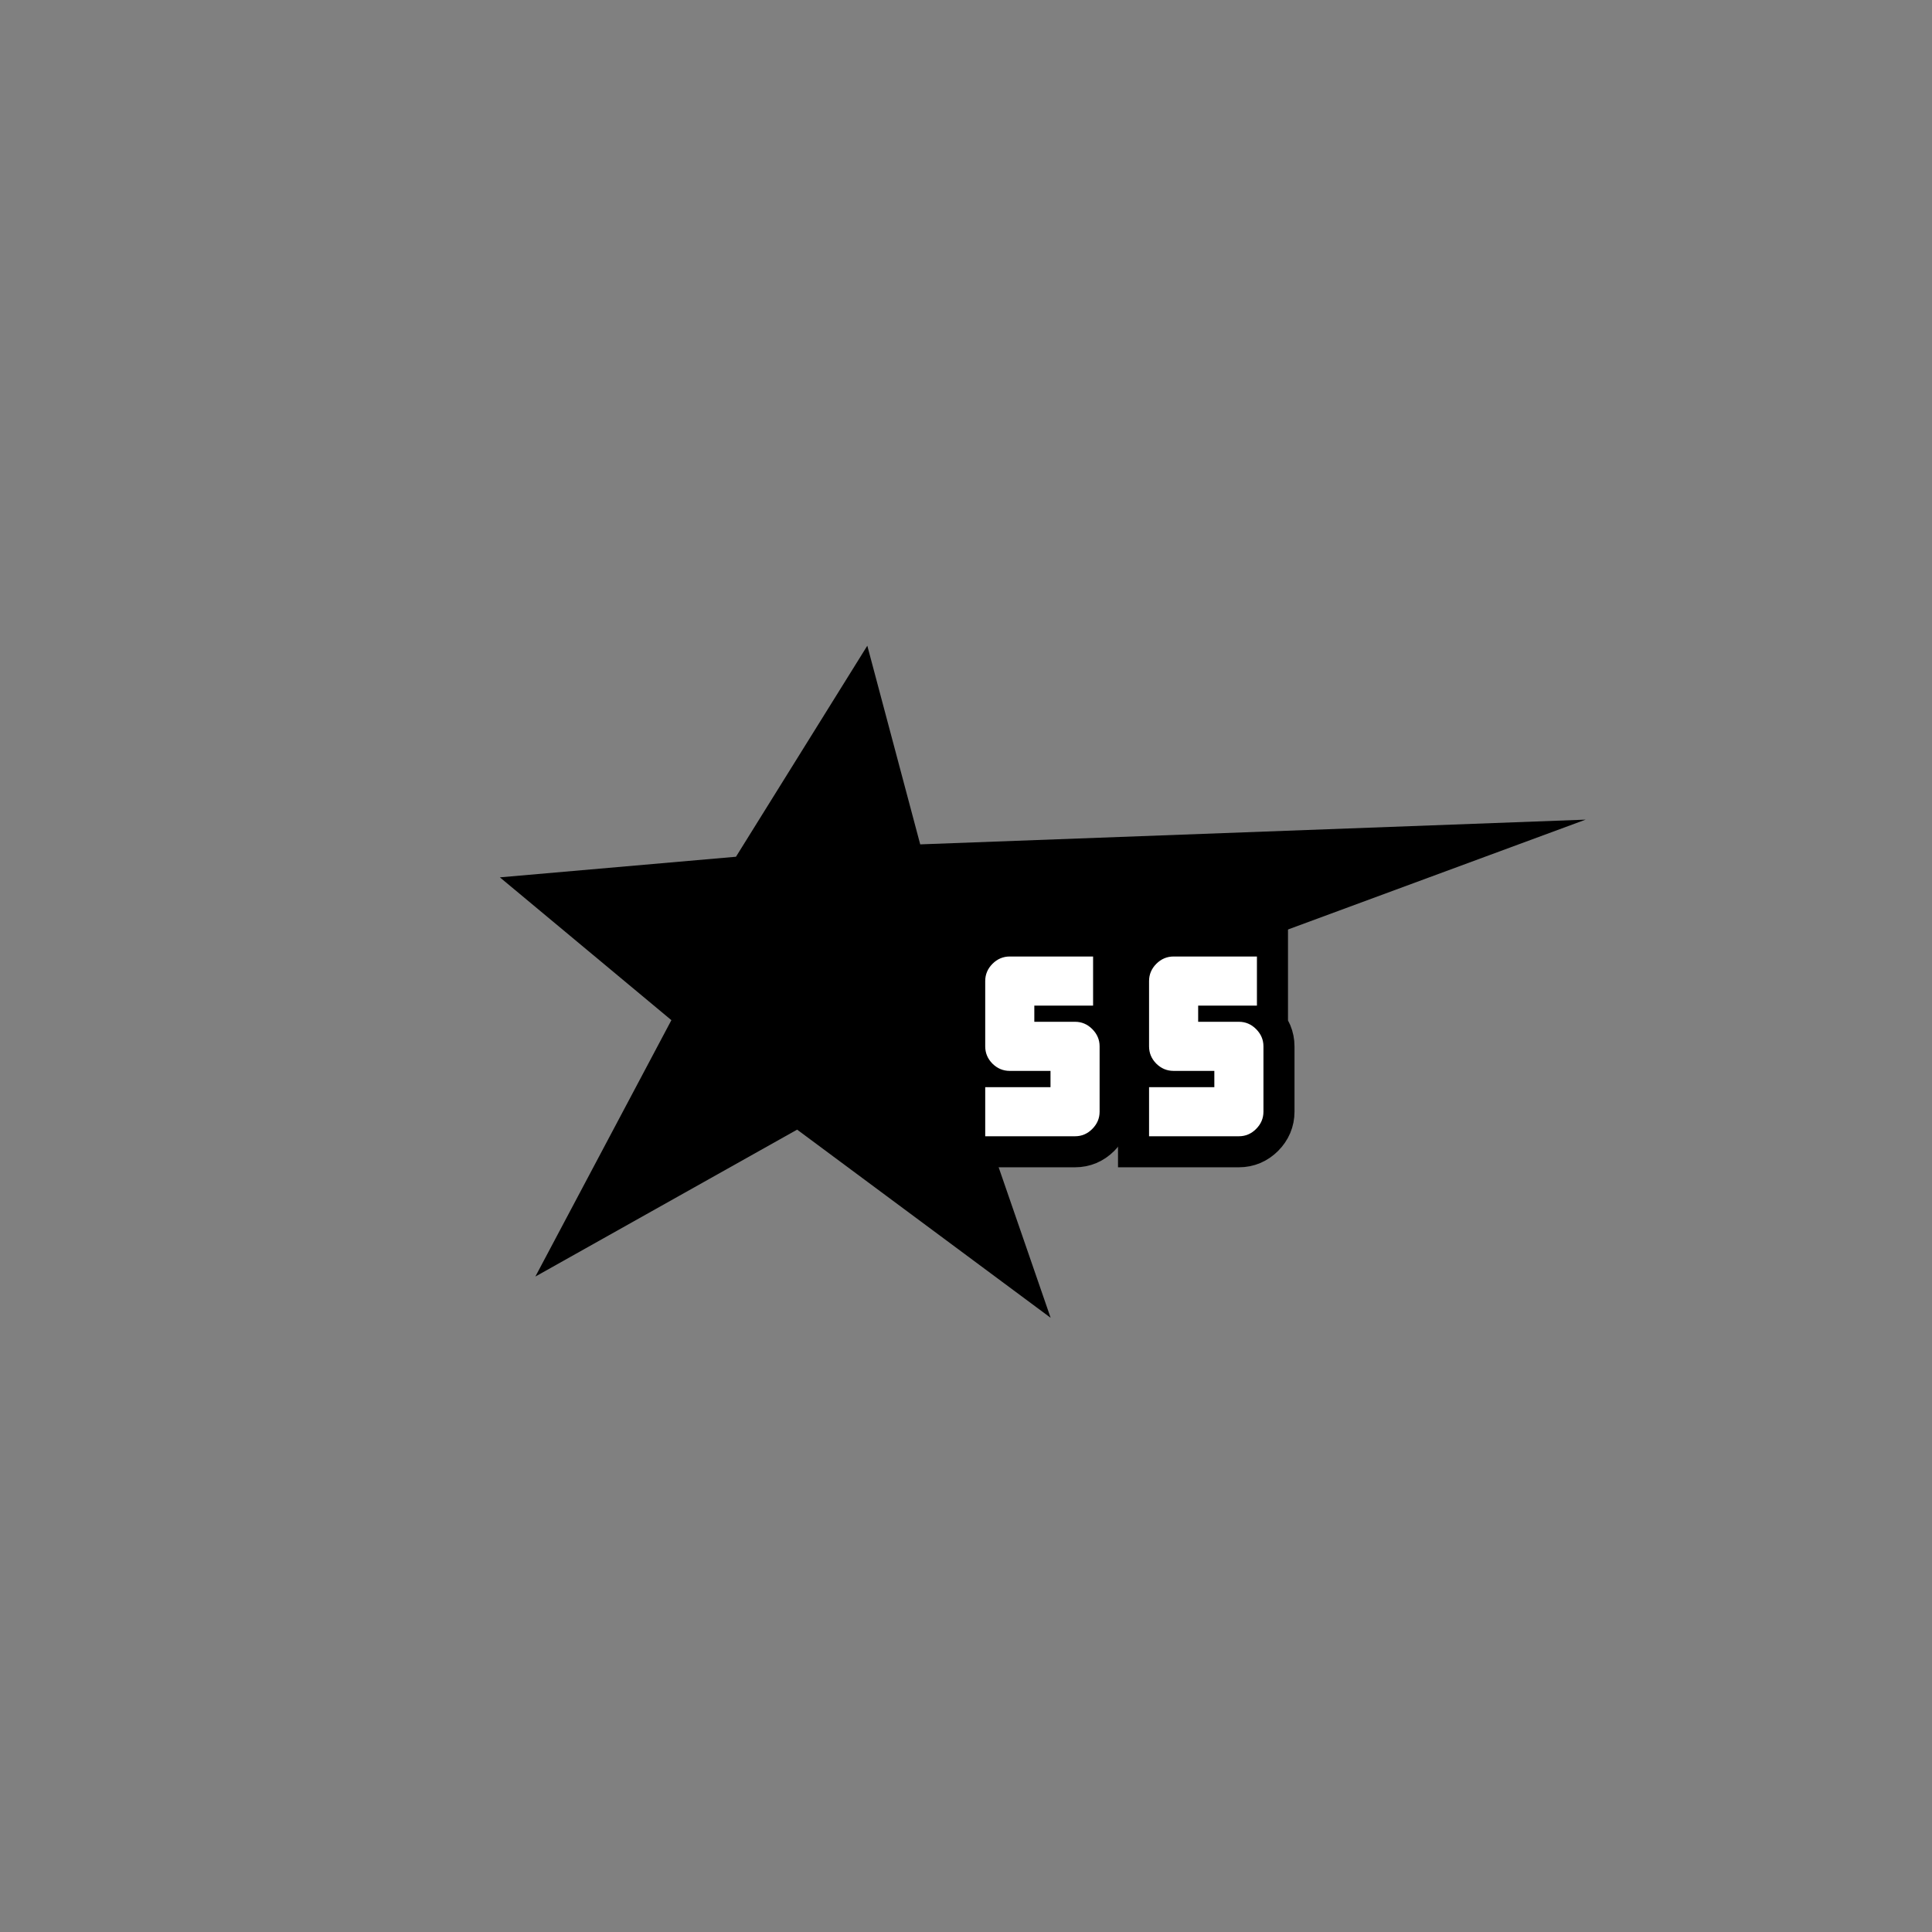
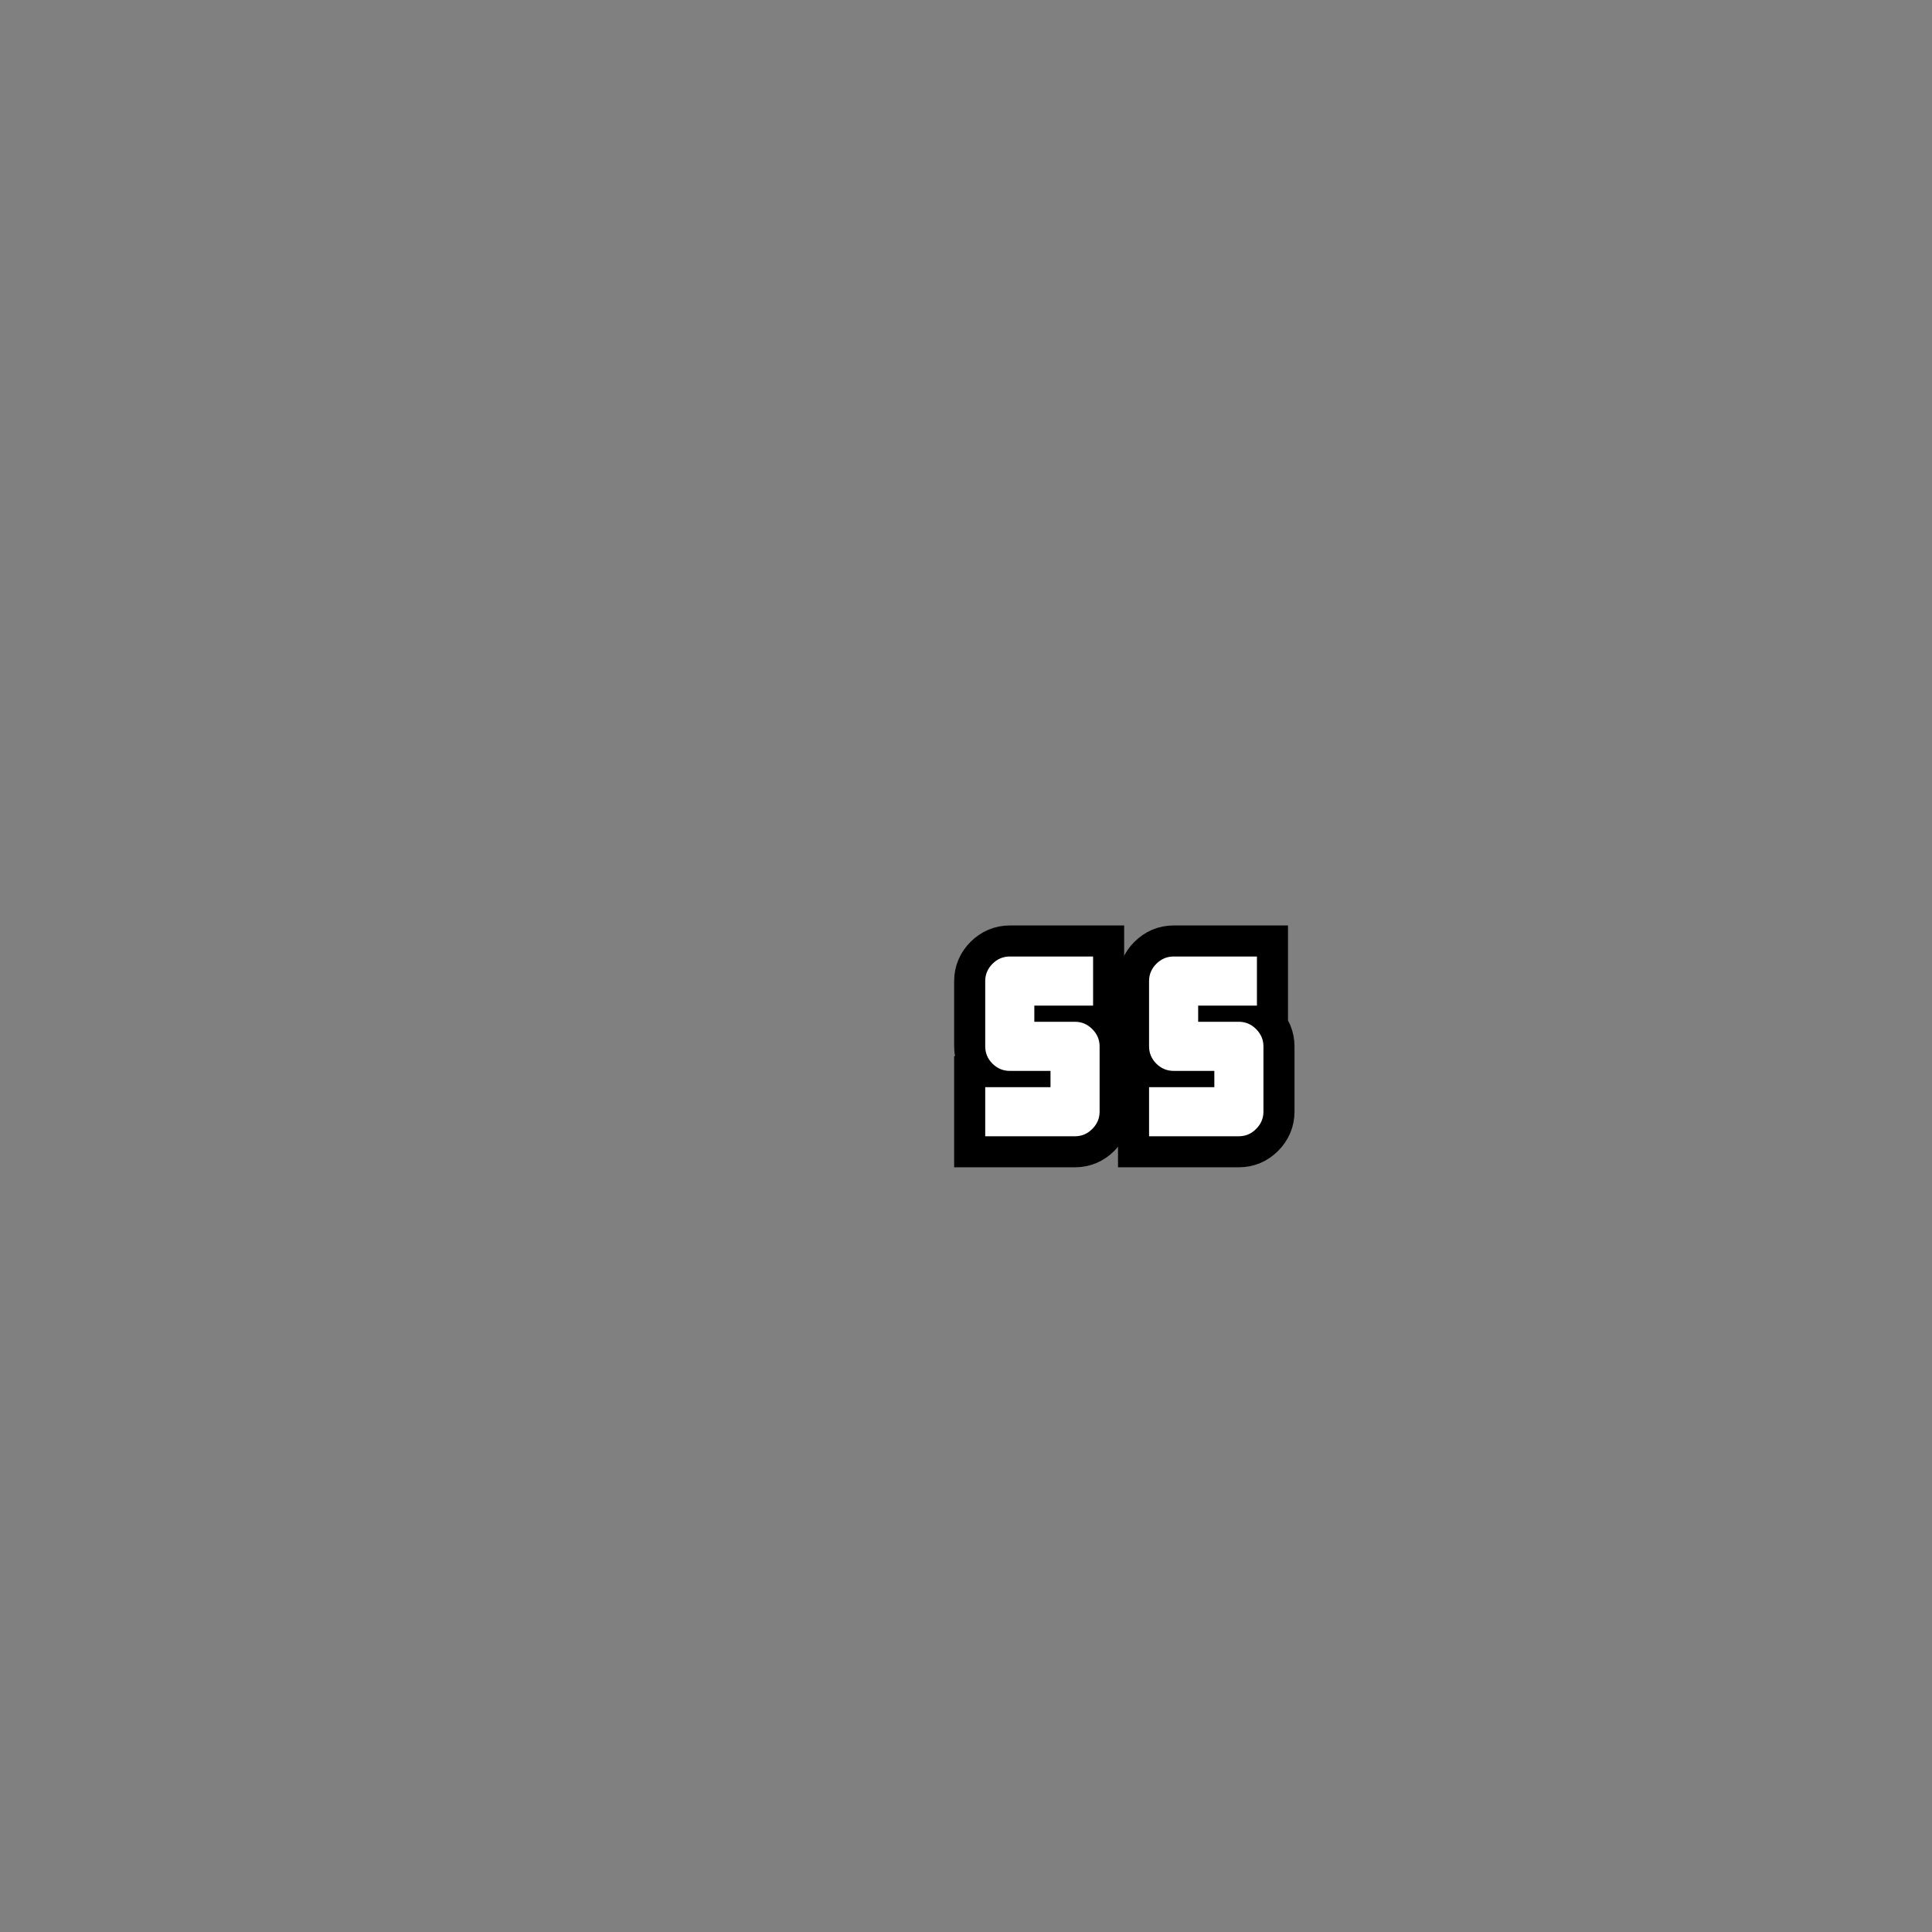
<svg xmlns="http://www.w3.org/2000/svg" width="500" zoomAndPan="magnify" viewBox="0 0 375 375" height="500" preserveAspectRatio="xMidYMid meet" version="1.0">
  <rect x="0" y="0" width="375" height="375" fill="#808080" stroke="none" />
  <defs>
    <g />
    <clipPath id="43a2663a8e">
      <path d="M 97.047 125.328 L 307.797 125.328 L 307.797 255.828 L 97.047 255.828 Z M 97.047 125.328 " clip-rule="nonzero" />
    </clipPath>
  </defs>
  <g clip-path="url(#43a2663a8e)">
-     <path fill="#000000" d="M 168.344 125.332 L 178.613 163.891 L 307.77 159.09 L 186.047 204.016 L 203.926 255.781 L 154.723 219.262 L 103.914 247.777 L 130.316 198.012 L 97.027 170.293 L 142.852 166.293 Z M 168.344 125.332 " fill-opacity="1" fill-rule="nonzero" />
-   </g>
+     </g>
  <path stroke-linecap="butt" transform="matrix(0.75, 0, 0, 0.75, 181.648, 169.547)" fill="none" stroke-linejoin="miter" d="M 42.386 61.645 C 42.386 63.359 41.751 64.854 40.485 66.119 C 39.23 67.375 37.746 68 36.027 68 L 12.766 68 L 12.766 55.286 L 29.673 55.286 L 29.673 51.093 L 19.126 51.093 C 17.407 51.093 15.918 50.468 14.652 49.213 C 13.397 47.947 12.766 46.458 12.766 44.739 L 12.766 27.833 C 12.766 26.119 13.397 24.63 14.652 23.375 C 15.918 22.109 17.407 21.479 19.126 21.479 L 40.704 21.479 L 40.704 34.192 L 25.48 34.192 L 25.48 38.385 L 36.027 38.385 C 37.746 38.385 39.23 39.015 40.485 40.281 C 41.751 41.536 42.386 43.02 42.386 44.739 Z M 42.386 61.645 " stroke="#000000" stroke-width="16.061" stroke-opacity="1" stroke-miterlimit="4" />
  <g fill="#ffffff" fill-opacity="1">
    <g transform="translate(189.652, 220.547)">
      <g>
        <path d="M 23.781 -4.766 C 23.781 -3.484 23.305 -2.367 22.359 -1.422 C 21.422 -0.473 20.305 0 19.016 0 L 1.578 0 L 1.578 -9.531 L 14.25 -9.531 L 14.25 -12.688 L 6.344 -12.688 C 5.051 -12.688 3.93 -13.156 2.984 -14.094 C 2.047 -15.039 1.578 -16.16 1.578 -17.453 L 1.578 -30.125 C 1.578 -31.406 2.047 -32.52 2.984 -33.469 C 3.93 -34.414 5.051 -34.891 6.344 -34.891 L 22.516 -34.891 L 22.516 -25.359 L 11.109 -25.359 L 11.109 -22.219 L 19.016 -22.219 C 20.305 -22.219 21.422 -21.742 22.359 -20.797 C 23.305 -19.848 23.781 -18.734 23.781 -17.453 Z M 23.781 -4.766 " />
      </g>
    </g>
  </g>
  <path stroke-linecap="butt" transform="matrix(0.75, 0, 0, 0.75, 215.817, 169.547)" fill="none" stroke-linejoin="miter" d="M 39.229 61.645 C 39.229 63.359 38.599 64.854 37.333 66.119 C 36.078 67.375 34.588 68 32.875 68 L 9.614 68 L 9.614 55.286 L 26.515 55.286 L 26.515 51.093 L 15.968 51.093 C 14.25 51.093 12.76 50.468 11.494 49.213 C 10.239 47.947 9.614 46.458 9.614 44.739 L 9.614 27.833 C 9.614 26.119 10.239 24.63 11.494 23.375 C 12.76 22.109 14.25 21.479 15.968 21.479 L 37.547 21.479 L 37.547 34.192 L 22.323 34.192 L 22.323 38.385 L 32.875 38.385 C 34.588 38.385 36.078 39.015 37.333 40.281 C 38.599 41.536 39.229 43.02 39.229 44.739 Z M 39.229 61.645 " stroke="#000000" stroke-width="16.061" stroke-opacity="1" stroke-miterlimit="4" />
  <g fill="#ffffff" fill-opacity="1">
    <g transform="translate(221.453, 220.547)">
      <g>
        <path d="M 23.781 -4.766 C 23.781 -3.484 23.305 -2.367 22.359 -1.422 C 21.422 -0.473 20.305 0 19.016 0 L 1.578 0 L 1.578 -9.531 L 14.25 -9.531 L 14.25 -12.688 L 6.344 -12.688 C 5.051 -12.688 3.93 -13.156 2.984 -14.094 C 2.047 -15.039 1.578 -16.16 1.578 -17.453 L 1.578 -30.125 C 1.578 -31.406 2.047 -32.52 2.984 -33.469 C 3.93 -34.414 5.051 -34.891 6.344 -34.891 L 22.516 -34.891 L 22.516 -25.359 L 11.109 -25.359 L 11.109 -22.219 L 19.016 -22.219 C 20.305 -22.219 21.422 -21.742 22.359 -20.797 C 23.305 -19.848 23.781 -18.734 23.781 -17.453 Z M 23.781 -4.766 " />
      </g>
    </g>
  </g>
</svg>